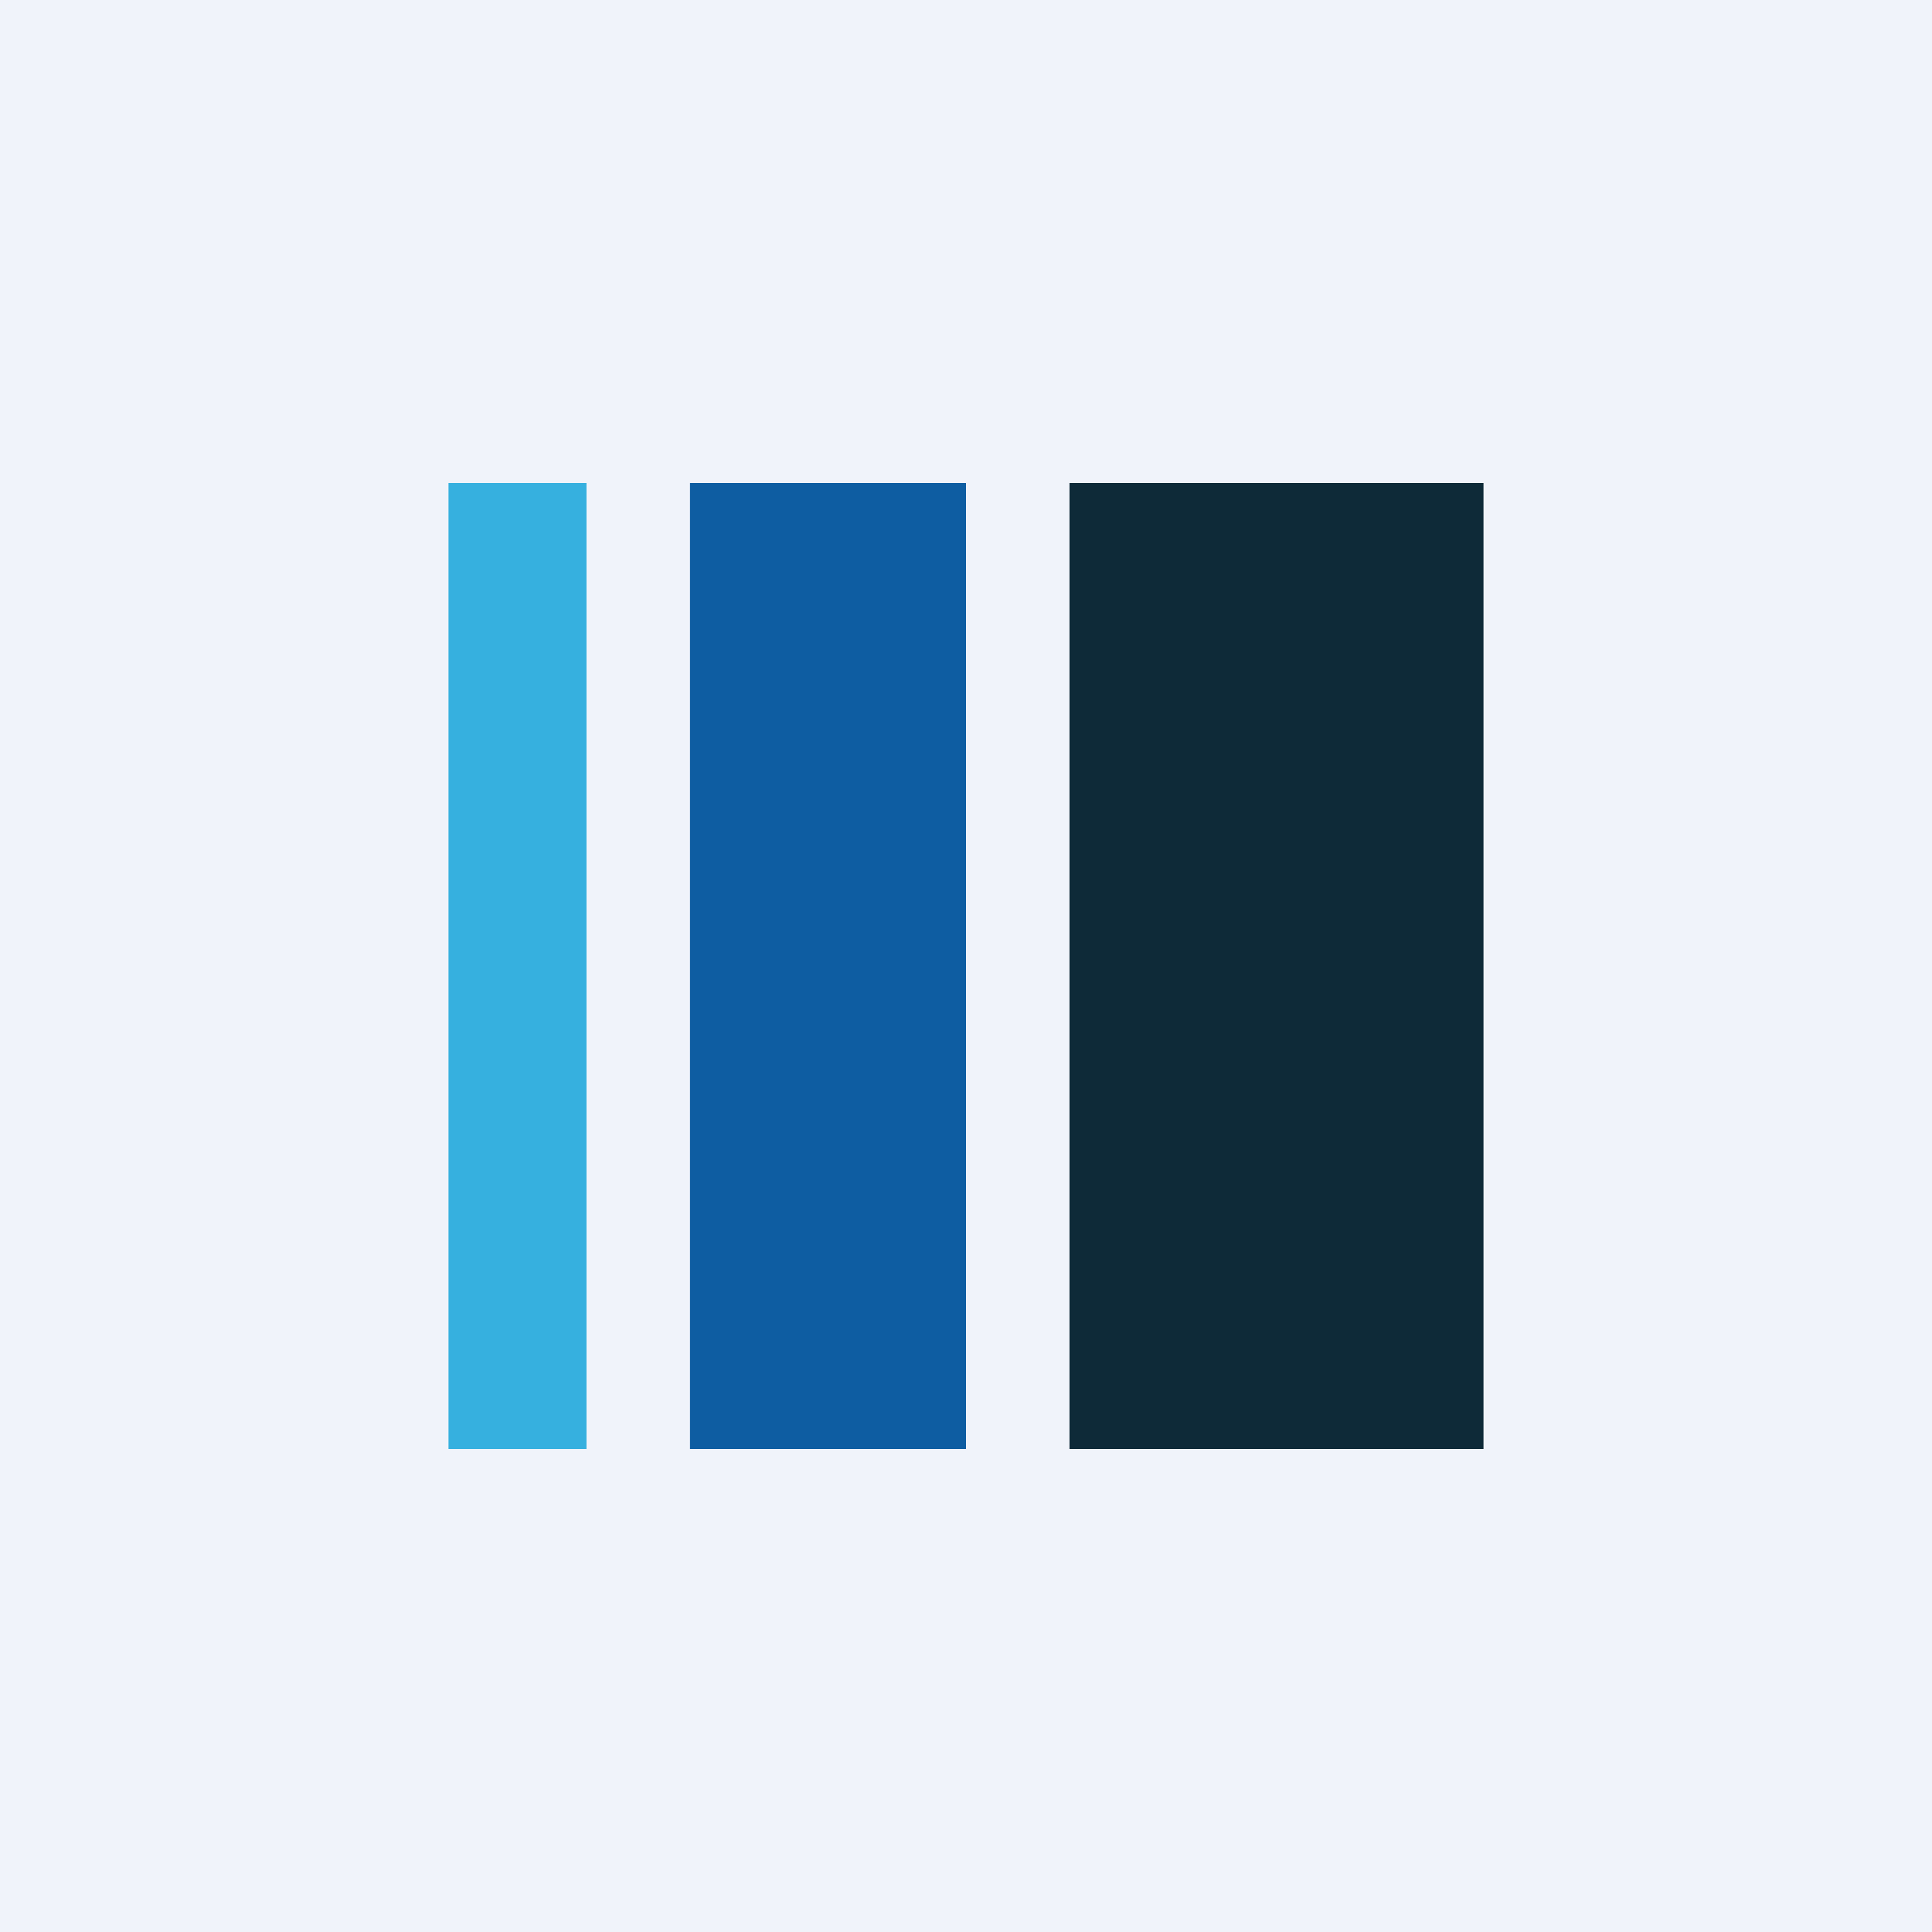
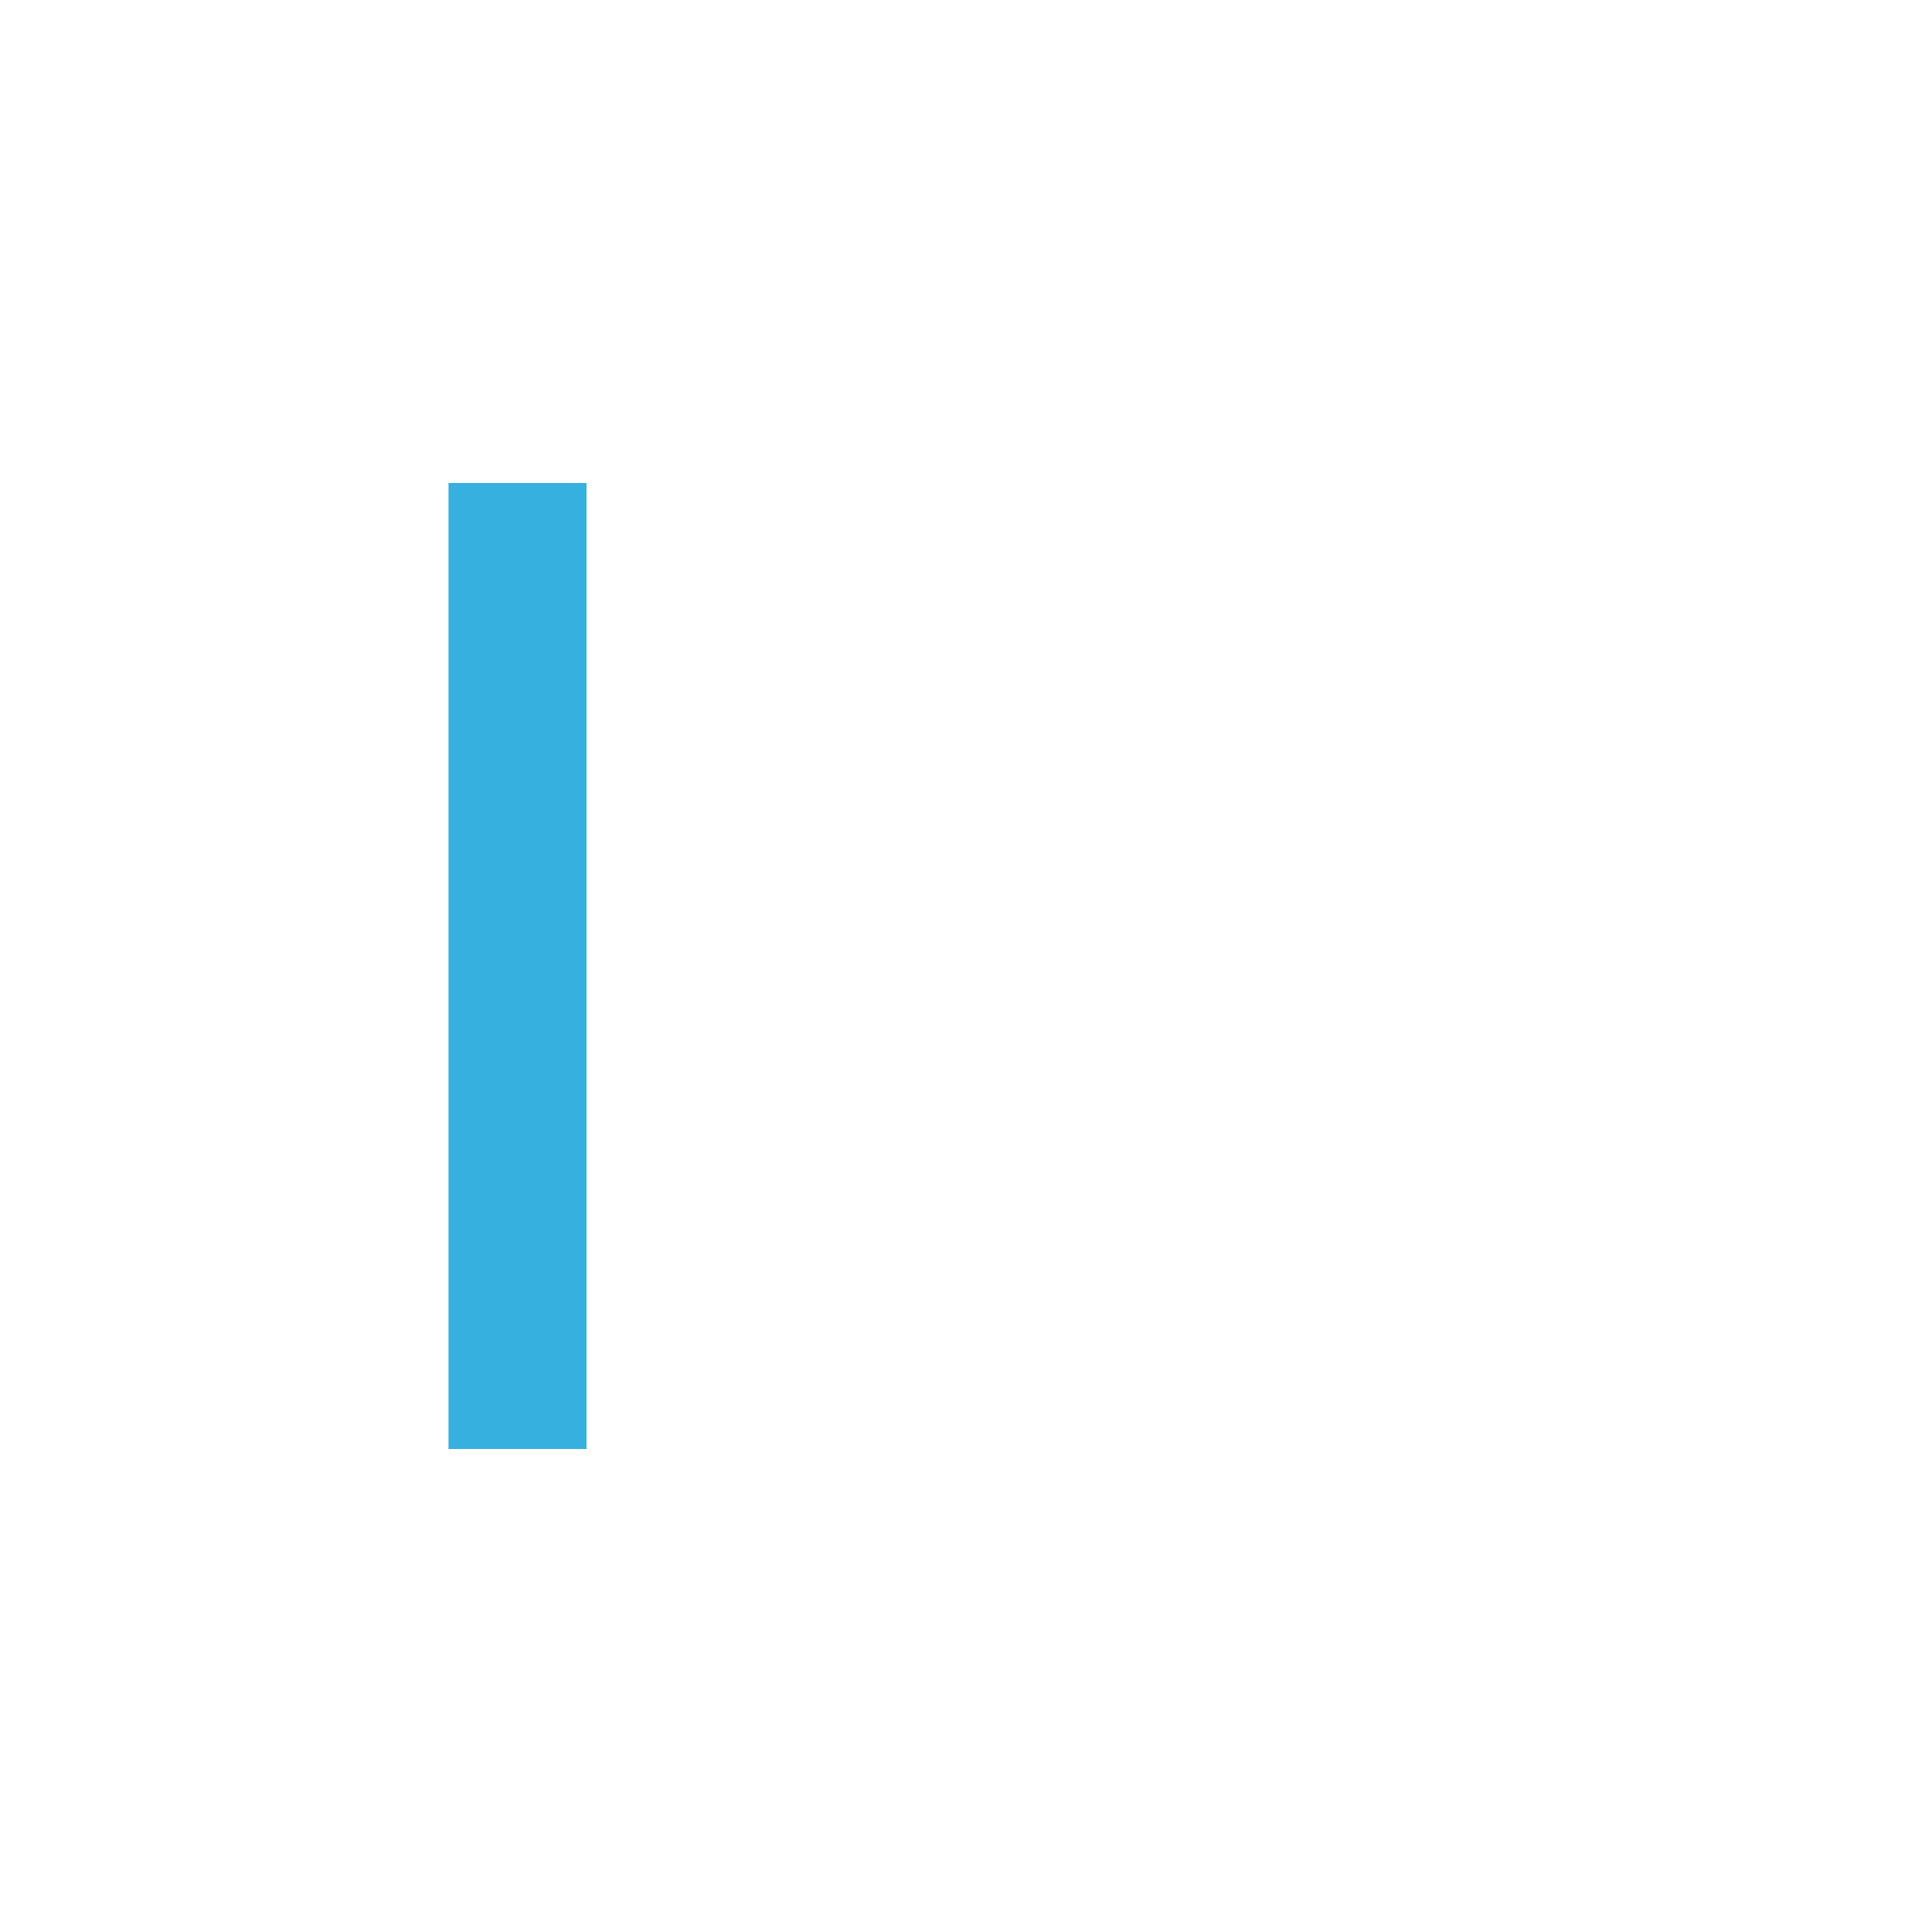
<svg xmlns="http://www.w3.org/2000/svg" width="56" height="56" viewBox="0 0 56 56">
-   <path fill="#F0F3FA" d="M0 0h56v56H0z" />
  <path fill="#36B0DF" d="M13 14h4v28h-4z" />
-   <path fill="#0E5DA2" d="M20 14h8v28h-8z" />
-   <path fill="#0E2A38" d="M31 14h12v28H31z" />
</svg>